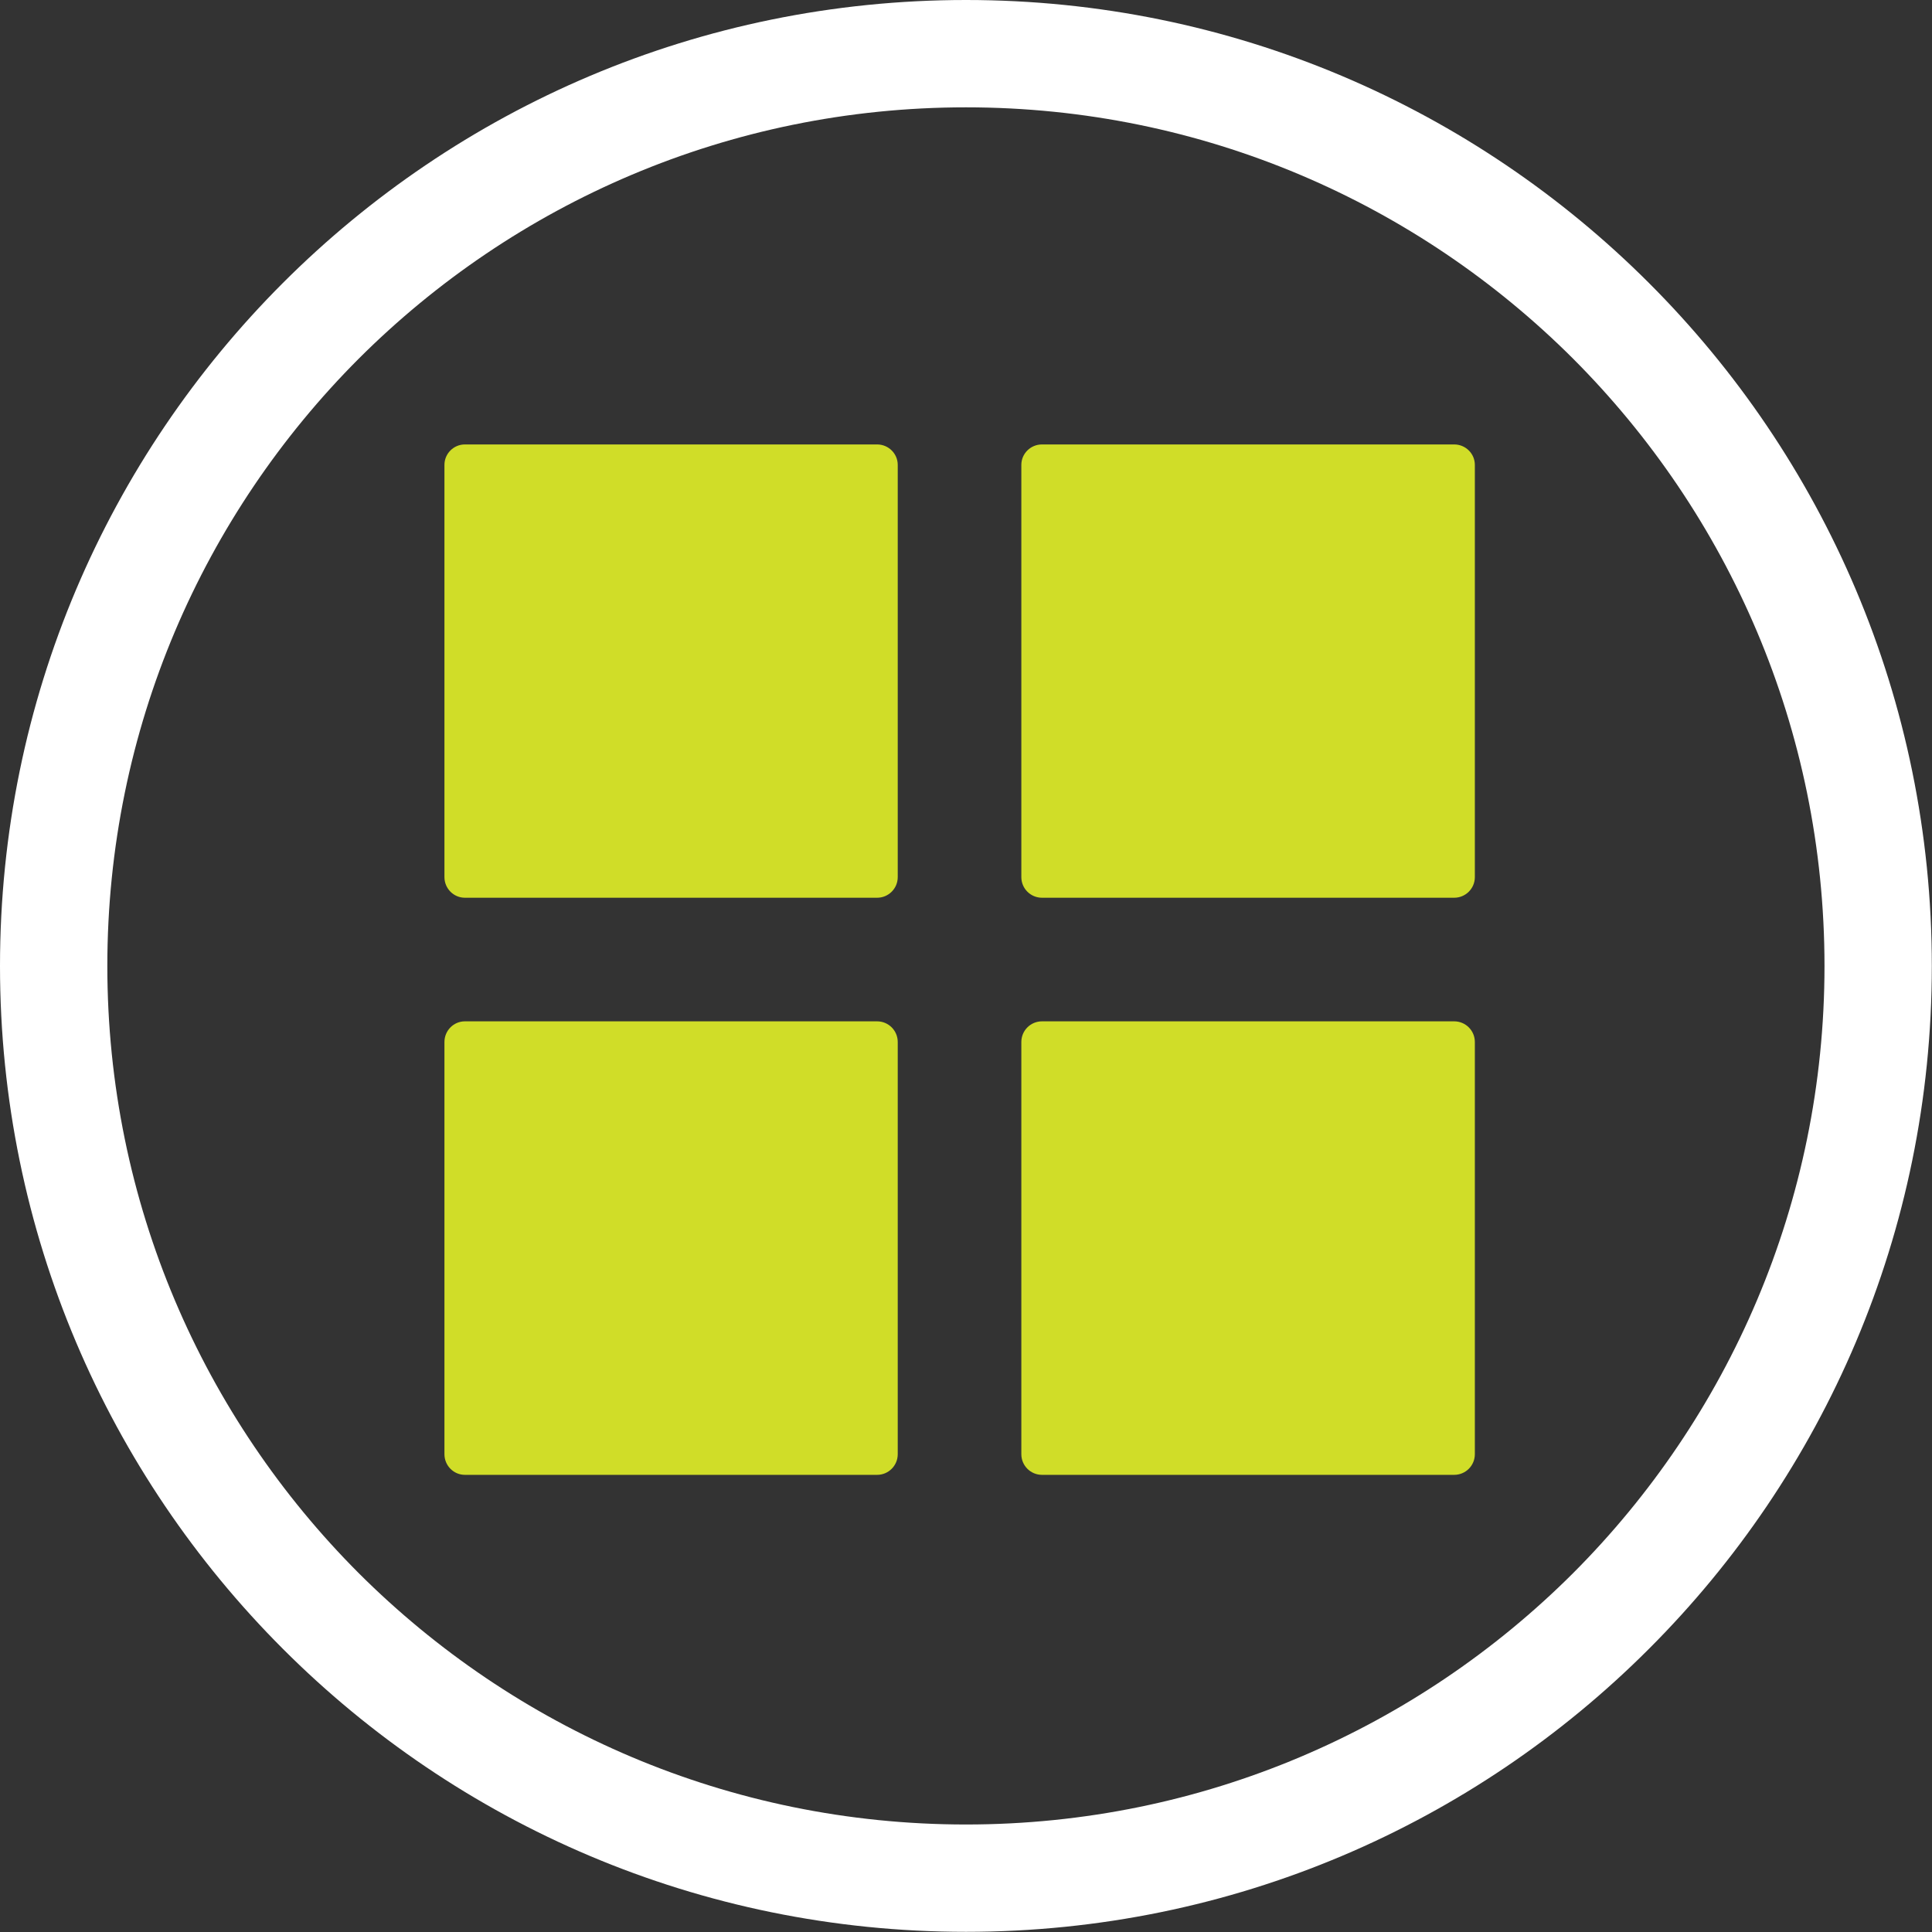
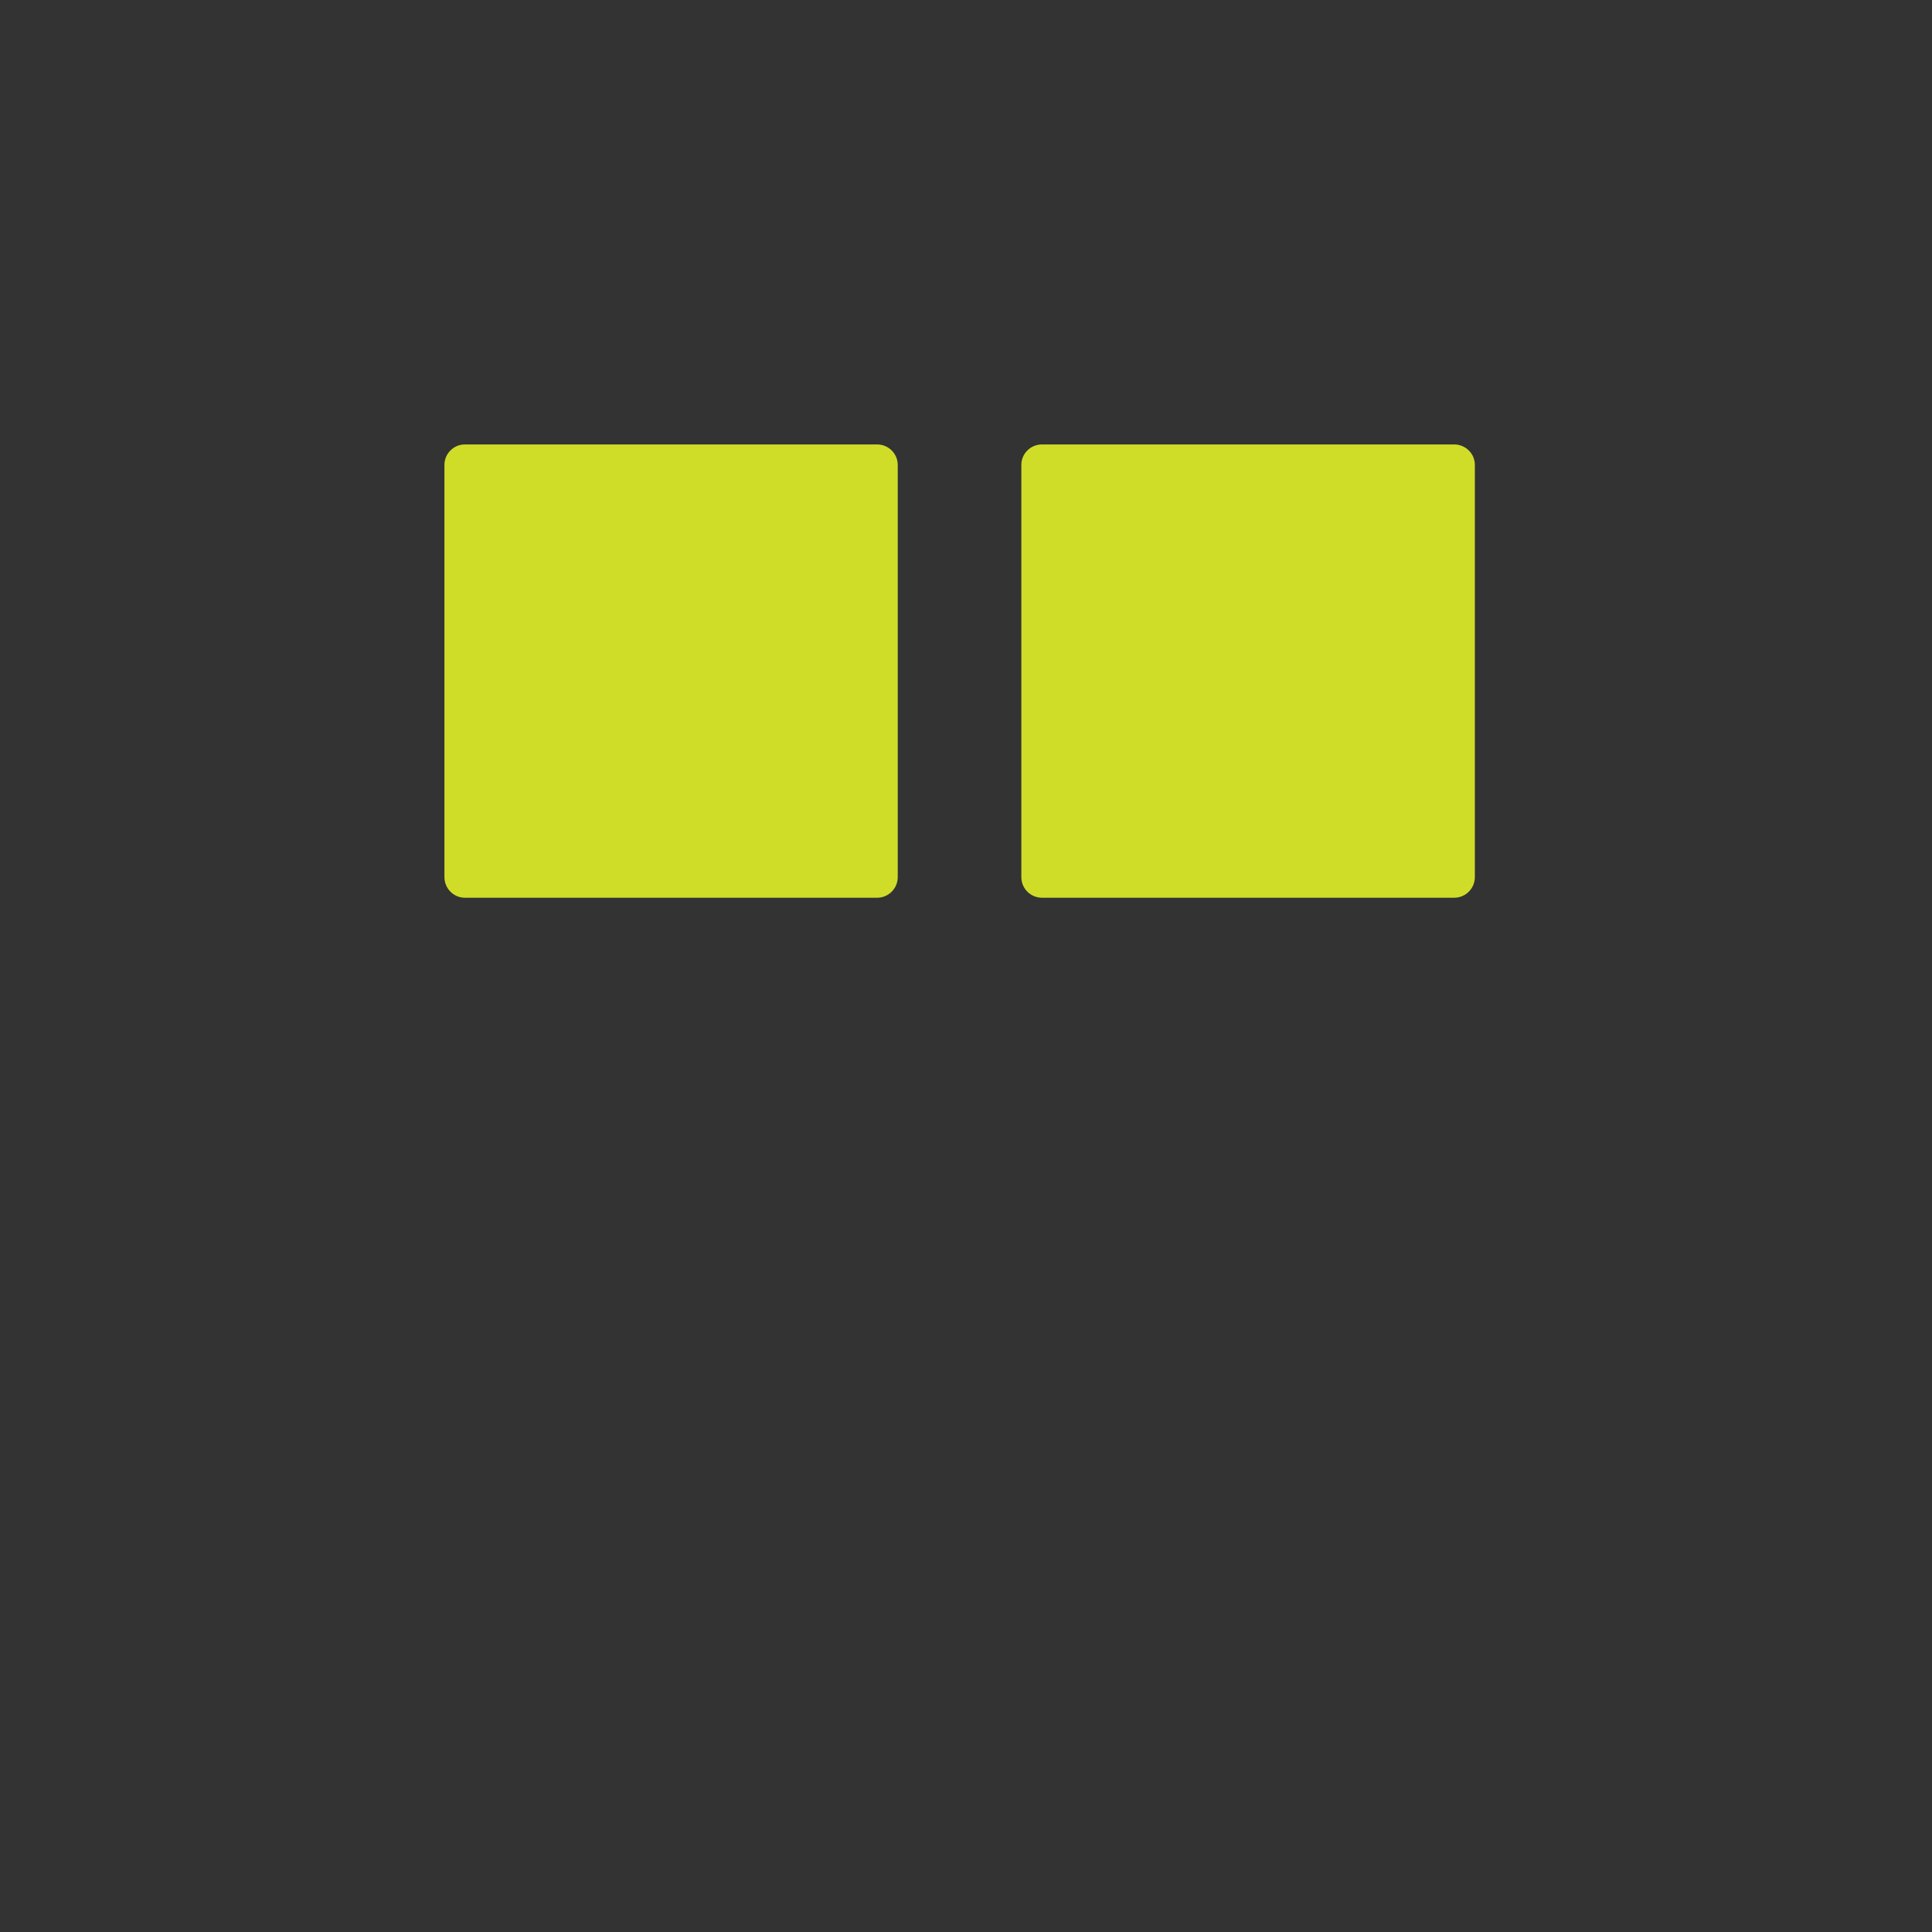
<svg xmlns="http://www.w3.org/2000/svg" width="60" zoomAndPan="magnify" viewBox="0 0 45 45" height="60" preserveAspectRatio="xMidYMid meet" version="1.2">
  <rect x="0" y="0" width="45" height="45" fill="#333333" stroke="none" />
  <defs>
    <clipPath id="d3b0a2fbfc">
      <path d="M 10.352 10.352 L 21 10.352 L 21 21 L 10.352 21 Z M 10.352 10.352 " />
    </clipPath>
    <clipPath id="94b56f6a04">
      <path d="M 23 10.352 L 34.352 10.352 L 34.352 21 L 23 21 Z M 23 10.352 " />
    </clipPath>
    <clipPath id="ce500de9a6">
-       <path d="M 10.352 23 L 21 23 L 21 34.352 L 10.352 34.352 Z M 10.352 23 " />
+       <path d="M 10.352 23 L 21 23 L 21 34.352 Z M 10.352 23 " />
    </clipPath>
    <clipPath id="27f8e583c9">
-       <path d="M 23 23 L 34.352 23 L 34.352 34.352 L 23 34.352 Z M 23 23 " />
-     </clipPath>
+       </clipPath>
  </defs>
  <g id="f7e22de40a">
-     <path style=" stroke:none;fill-rule:nonzero;fill:#ffffff;fill-opacity:1;" d="M 22.5 0 C 28.711 0 34.336 2.52 38.406 6.59 C 42.48 10.66 44.996 16.285 44.996 22.5 C 44.996 28.711 42.48 34.336 38.406 38.406 C 34.336 42.48 28.711 44.996 22.5 44.996 C 16.285 44.996 10.66 42.48 6.59 38.406 C 2.52 34.336 0 28.711 0 22.5 C 0 16.285 2.52 10.66 6.59 6.59 C 10.66 2.52 16.285 0 22.5 0 Z M 36.641 8.355 C 33.02 4.738 28.02 2.5 22.5 2.5 C 16.977 2.5 11.977 4.738 8.355 8.355 C 4.738 11.977 2.5 16.977 2.5 22.5 C 2.5 28.02 4.738 33.02 8.355 36.641 C 11.977 40.258 16.977 42.496 22.5 42.496 C 28.02 42.496 33.02 40.258 36.641 36.641 C 40.258 33.02 42.496 28.02 42.496 22.5 C 42.496 16.977 40.258 11.977 36.641 8.355 " />
    <g clip-rule="nonzero" clip-path="url(#d3b0a2fbfc)">
      <path style=" stroke:none;fill-rule:nonzero;fill:#d0dd28;fill-opacity:1;" d="M 20.43 10.352 L 10.828 10.352 C 10.566 10.352 10.352 10.566 10.352 10.828 L 10.352 20.43 C 10.352 20.695 10.566 20.91 10.828 20.91 L 20.43 20.91 C 20.695 20.91 20.91 20.695 20.91 20.43 L 20.91 10.828 C 20.91 10.566 20.695 10.352 20.43 10.352 Z M 20.43 10.352 " />
    </g>
    <g clip-rule="nonzero" clip-path="url(#94b56f6a04)">
      <path style=" stroke:none;fill-rule:nonzero;fill:#d0dd28;fill-opacity:1;" d="M 33.871 10.352 L 24.27 10.352 C 24.004 10.352 23.789 10.566 23.789 10.828 L 23.789 20.43 C 23.789 20.695 24.004 20.91 24.27 20.91 L 33.871 20.91 C 34.137 20.91 34.352 20.695 34.352 20.43 L 34.352 10.828 C 34.352 10.566 34.137 10.352 33.871 10.352 Z M 33.871 10.352 " />
    </g>
    <g clip-rule="nonzero" clip-path="url(#ce500de9a6)">
-       <path style=" stroke:none;fill-rule:nonzero;fill:#d0dd28;fill-opacity:1;" d="M 20.43 23.789 L 10.828 23.789 C 10.566 23.789 10.352 24.004 10.352 24.27 L 10.352 33.871 C 10.352 34.137 10.566 34.352 10.828 34.352 L 20.43 34.352 C 20.695 34.352 20.91 34.137 20.91 33.871 L 20.91 24.27 C 20.91 24.004 20.695 23.789 20.43 23.789 Z M 20.43 23.789 " />
-     </g>
+       </g>
    <g clip-rule="nonzero" clip-path="url(#27f8e583c9)">
      <path style=" stroke:none;fill-rule:nonzero;fill:#d0dd28;fill-opacity:1;" d="M 33.871 23.789 L 24.27 23.789 C 24.004 23.789 23.789 24.004 23.789 24.27 L 23.789 33.871 C 23.789 34.137 24.004 34.352 24.27 34.352 L 33.871 34.352 C 34.137 34.352 34.352 34.137 34.352 33.871 L 34.352 24.27 C 34.352 24.004 34.137 23.789 33.871 23.789 Z M 33.871 23.789 " />
    </g>
  </g>
</svg>